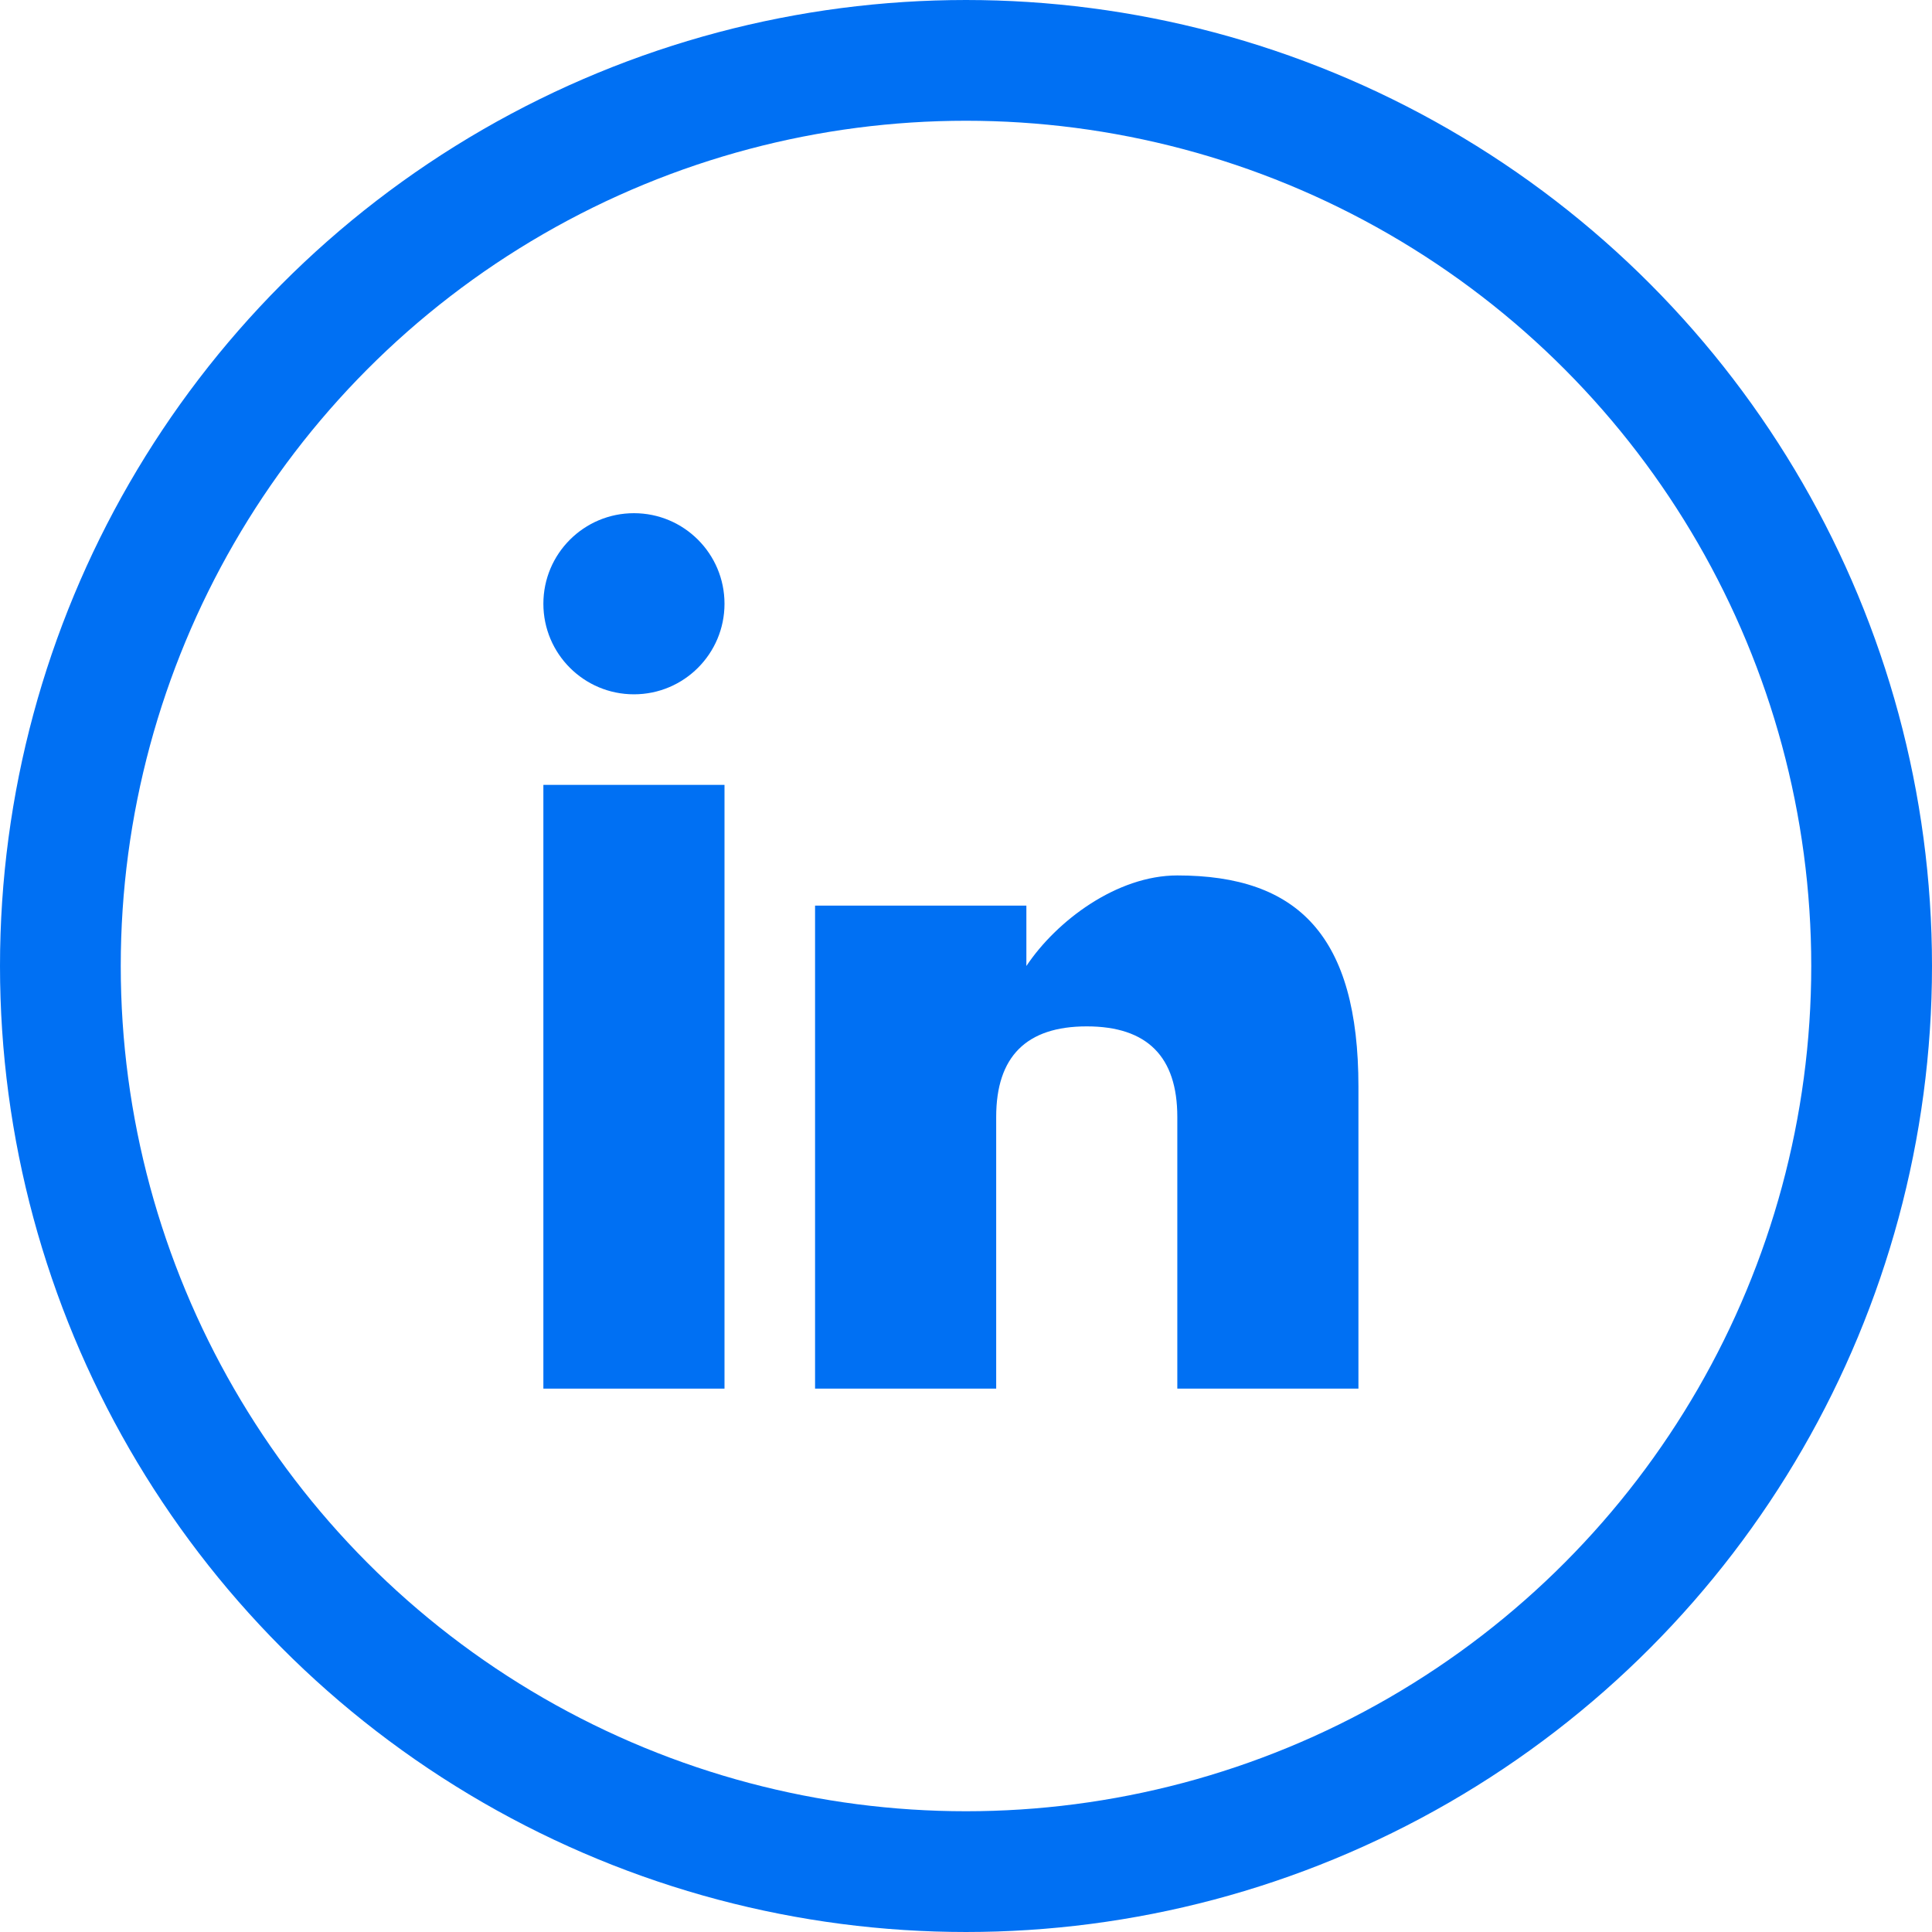
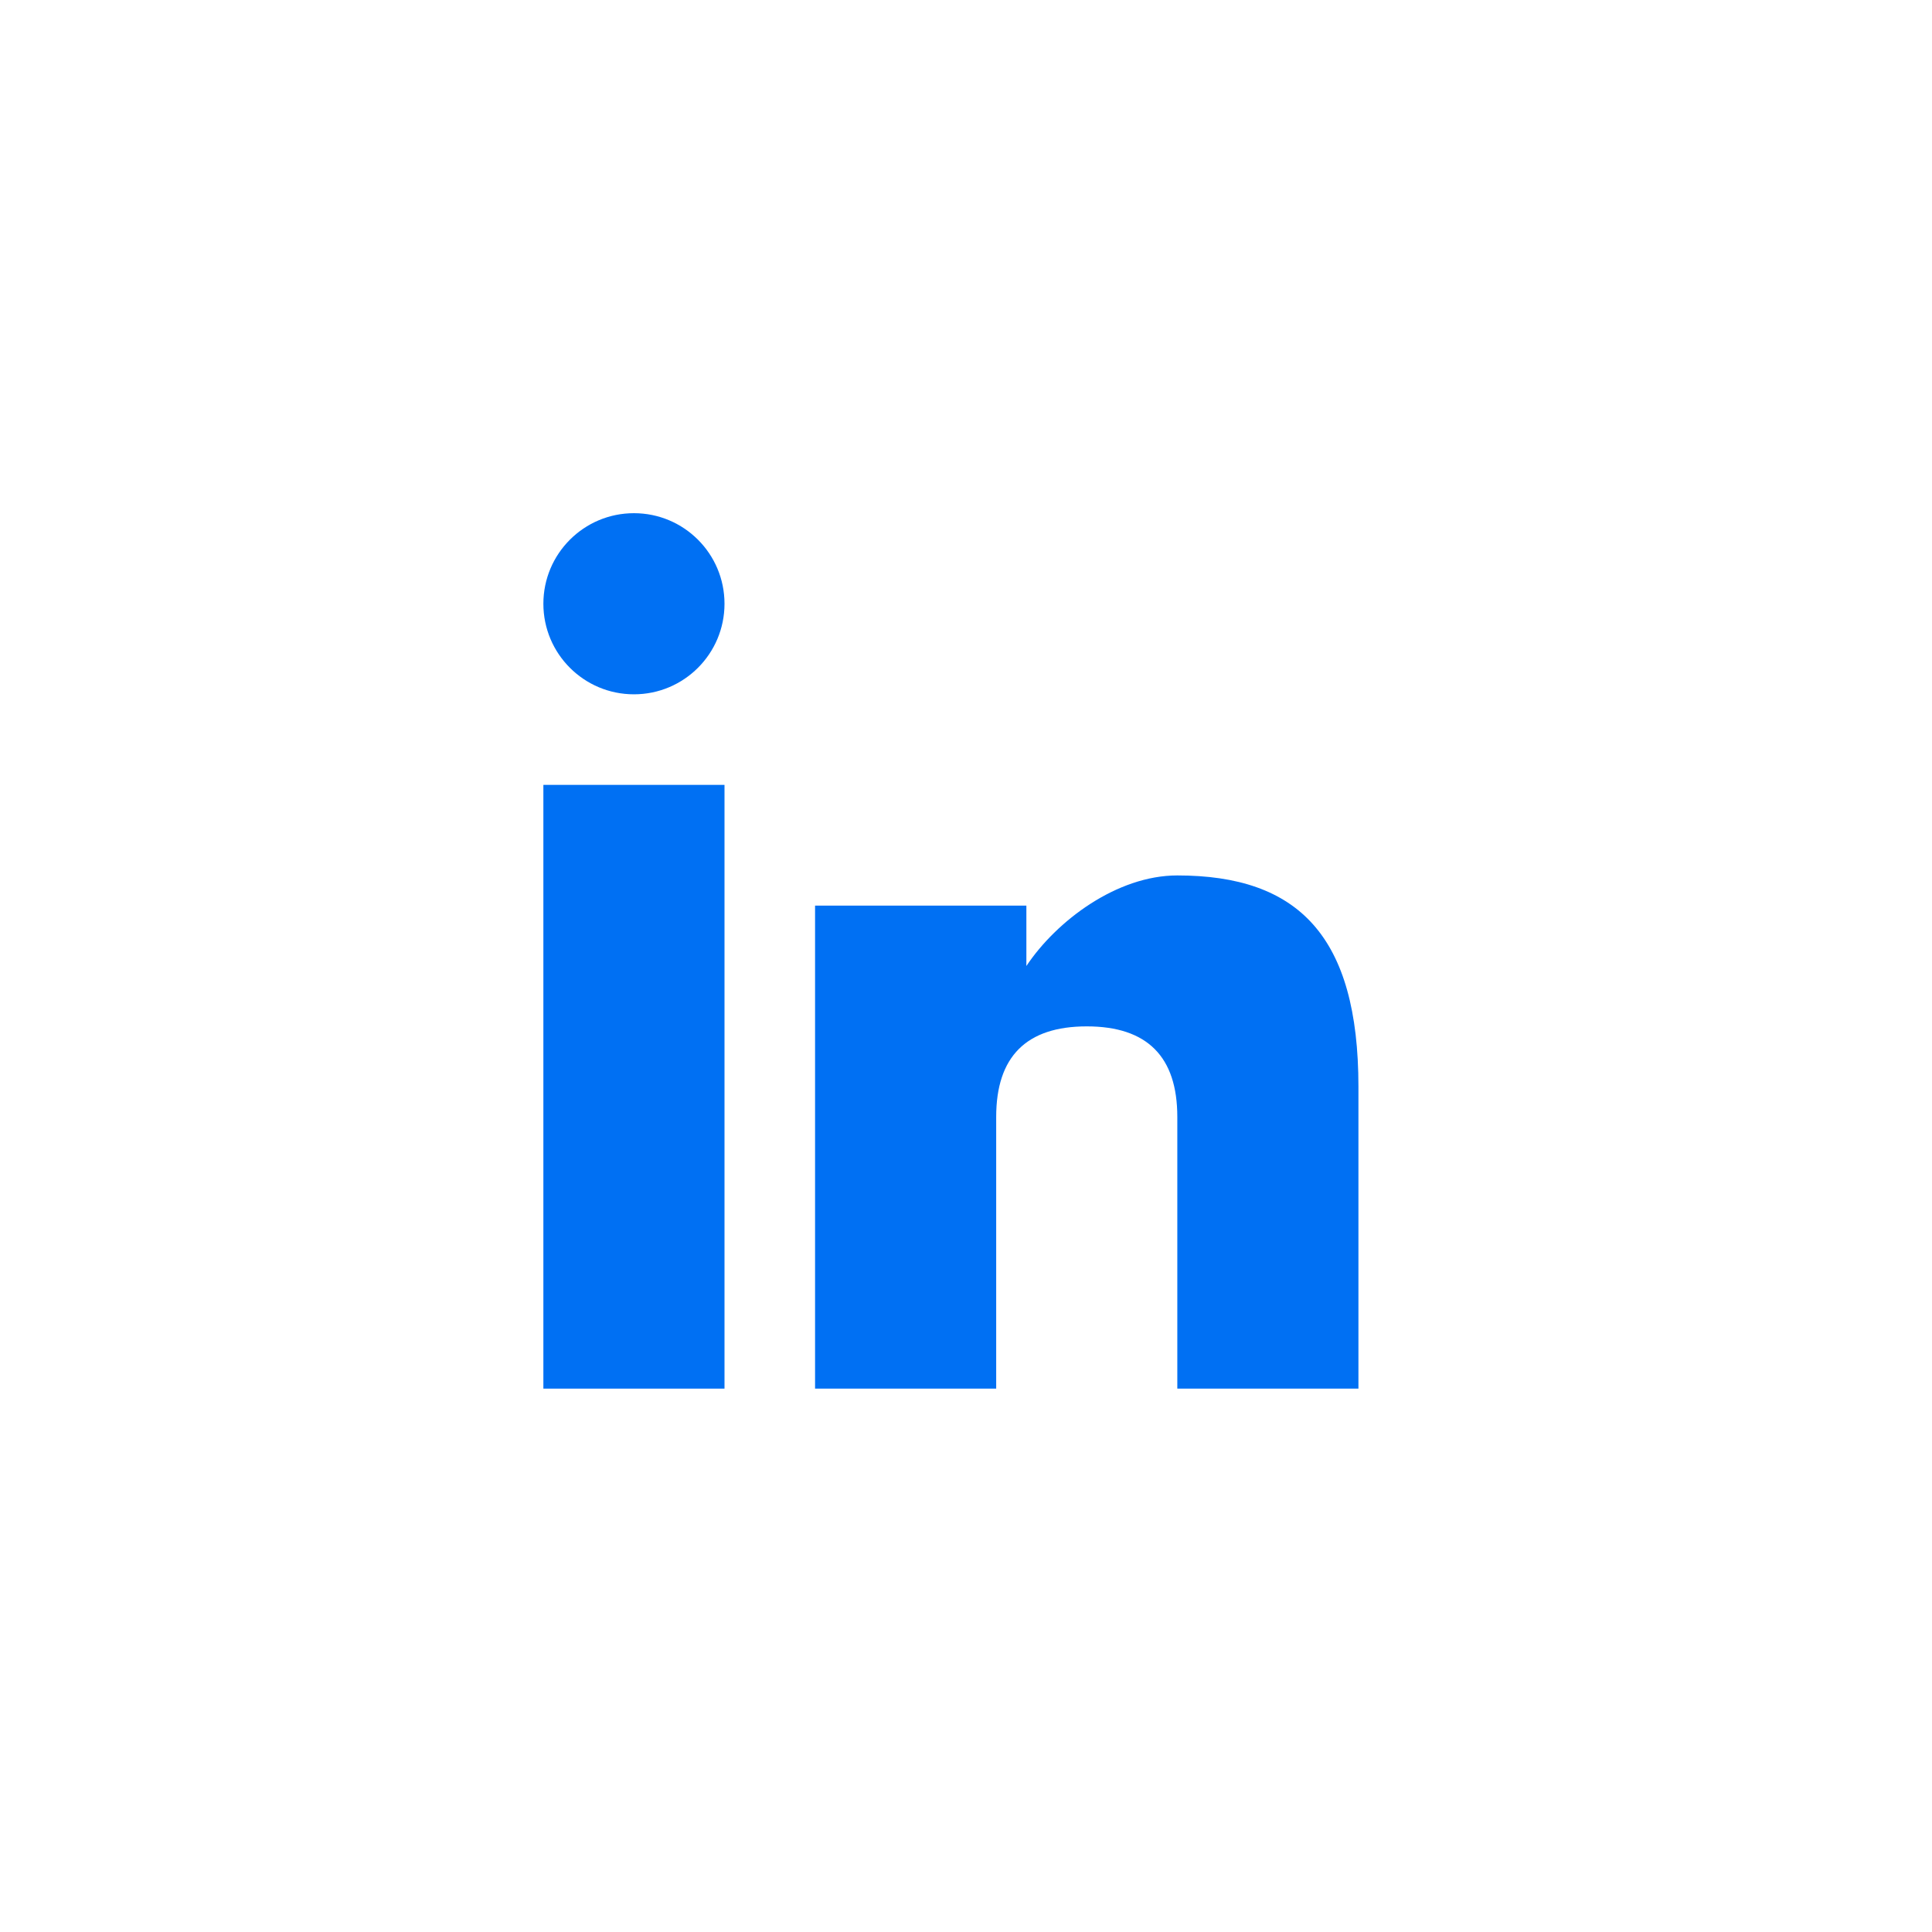
<svg xmlns="http://www.w3.org/2000/svg" width="64" height="64" viewBox="0 0 64 64" fill="none">
-   <circle cx="32" cy="32" r="30" stroke="#0070f3" stroke-width="4" />
  <rect x="18" y="26" width="6" height="20" fill="#0070f3" />
  <circle cx="21" cy="20" r="3" fill="#0070f3" />
  <path d="M30 30h4v2c1-1.5 3-3 5-3 4 0 6 2 6 7v10h-6V37c0-2-1-3-3-3s-3 1-3 3v9h-6V30z" fill="#0070f3" />
</svg>